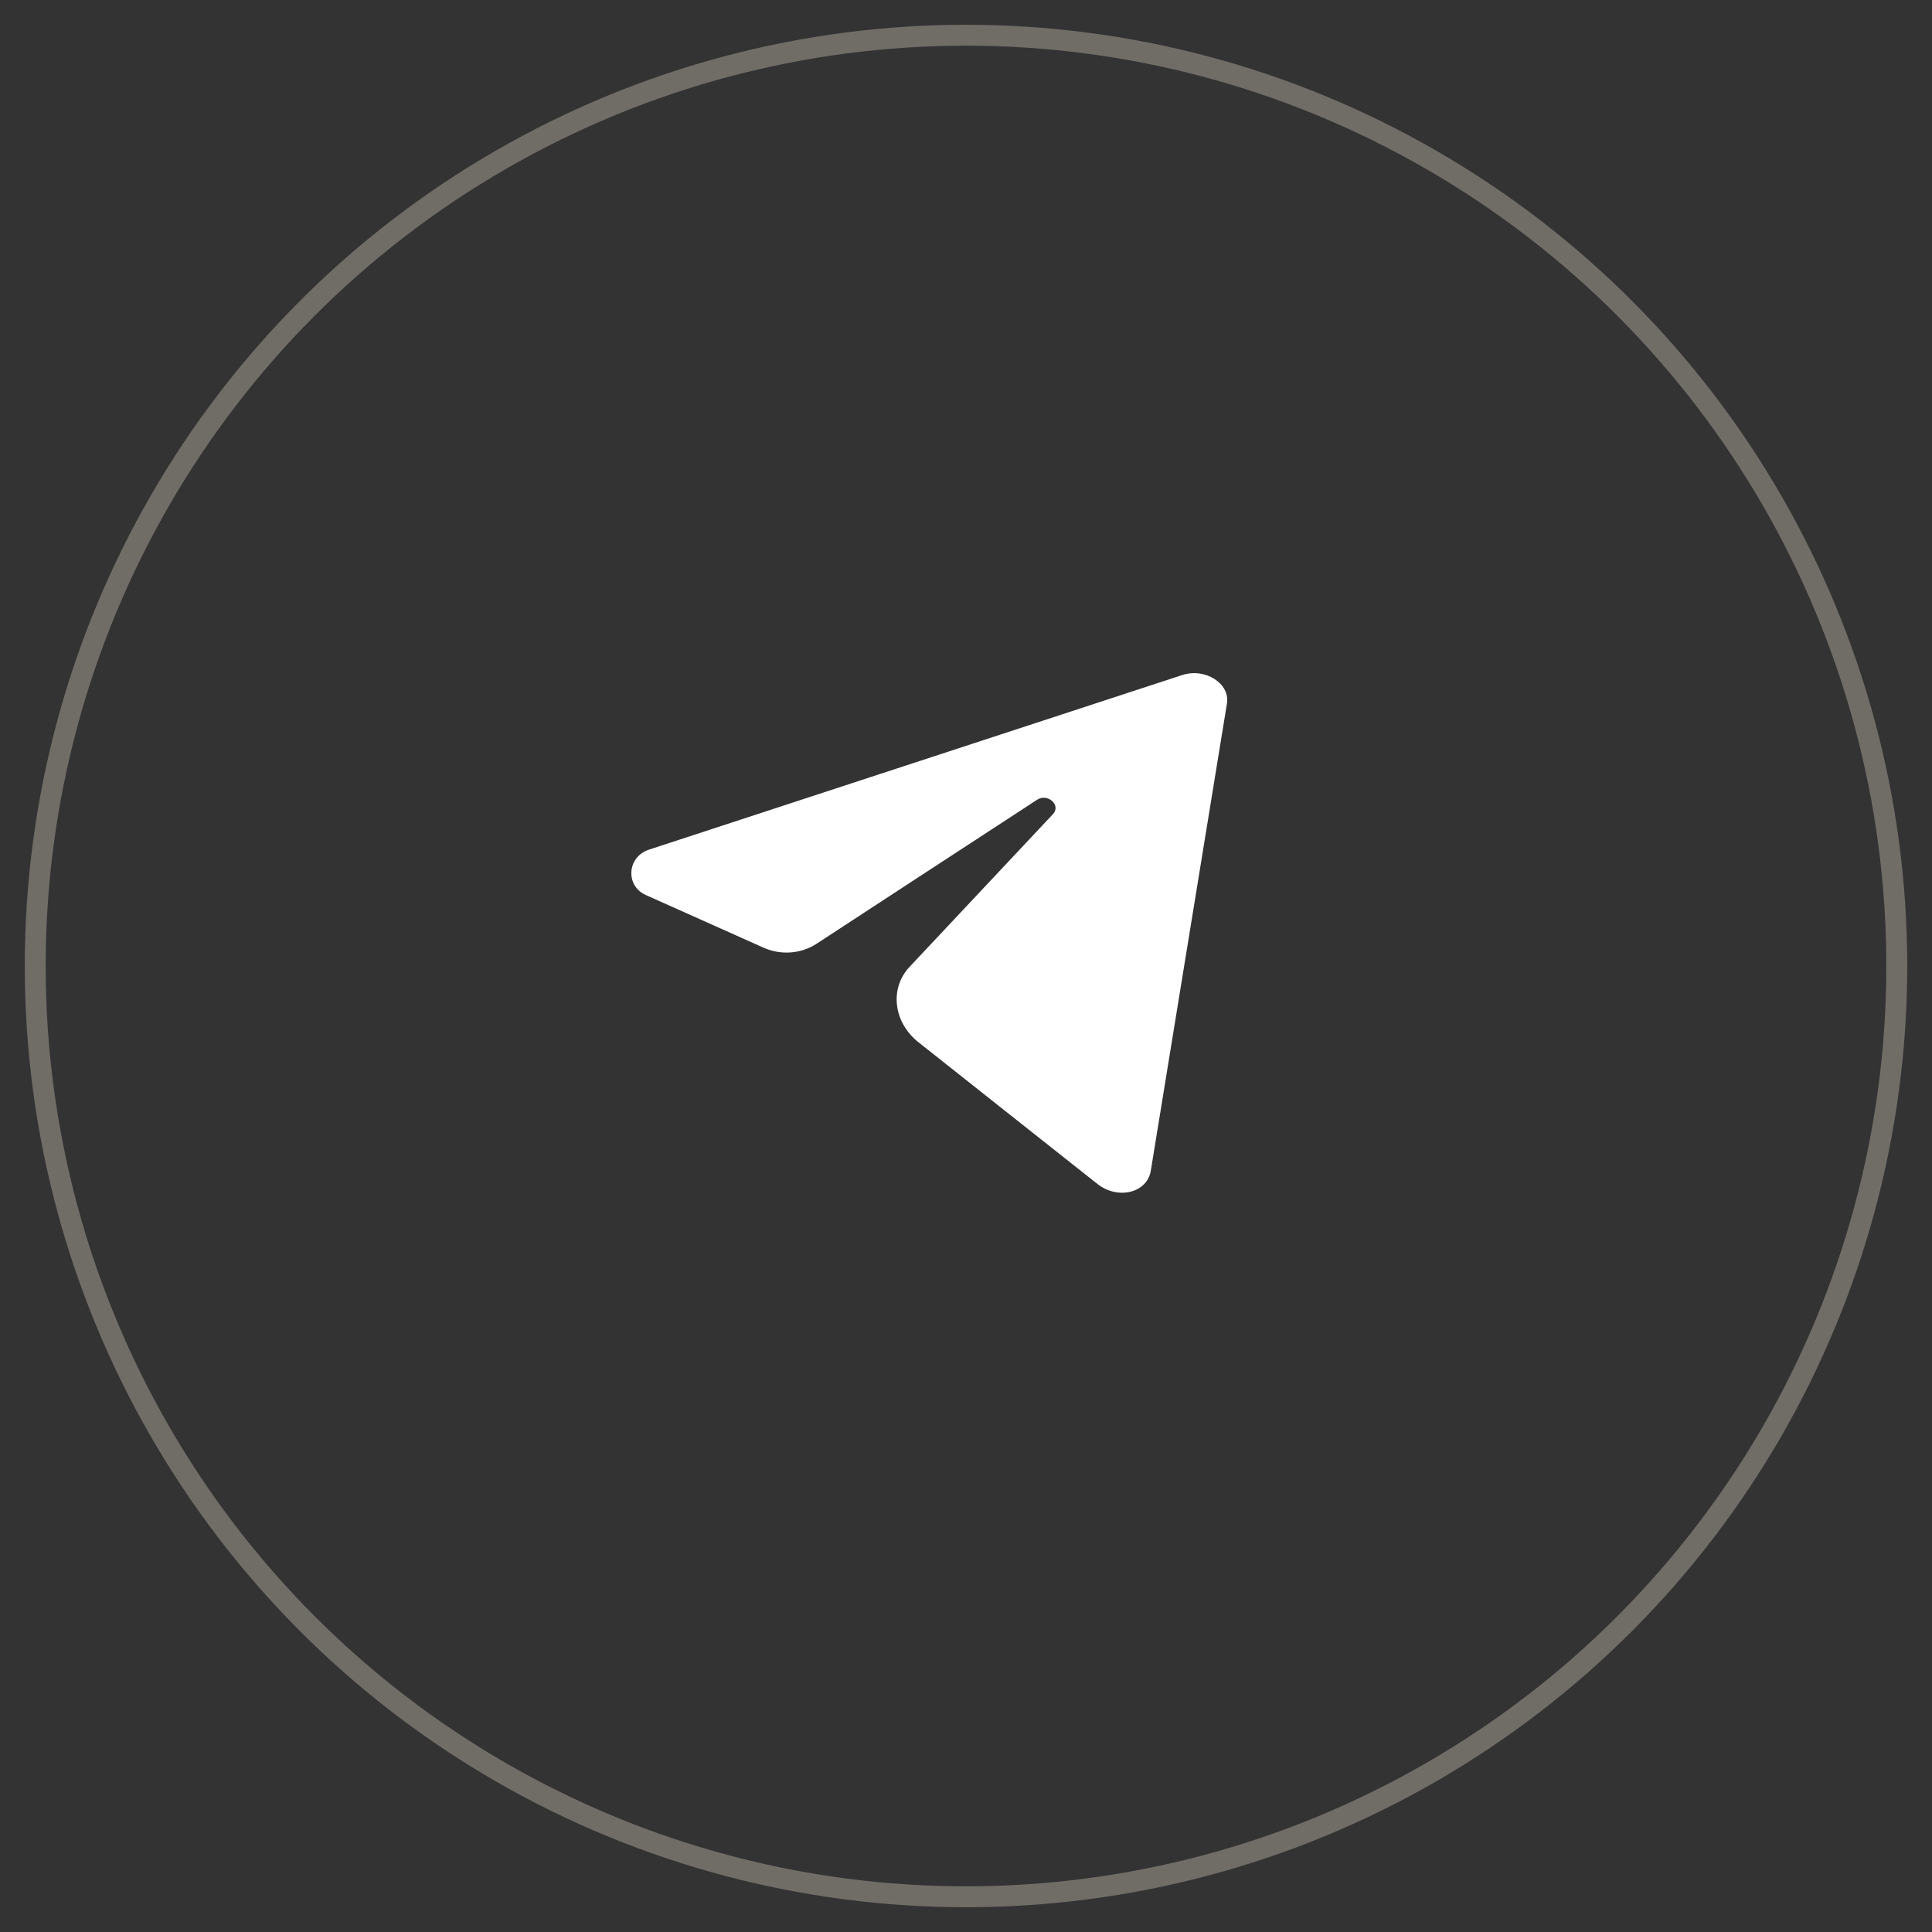
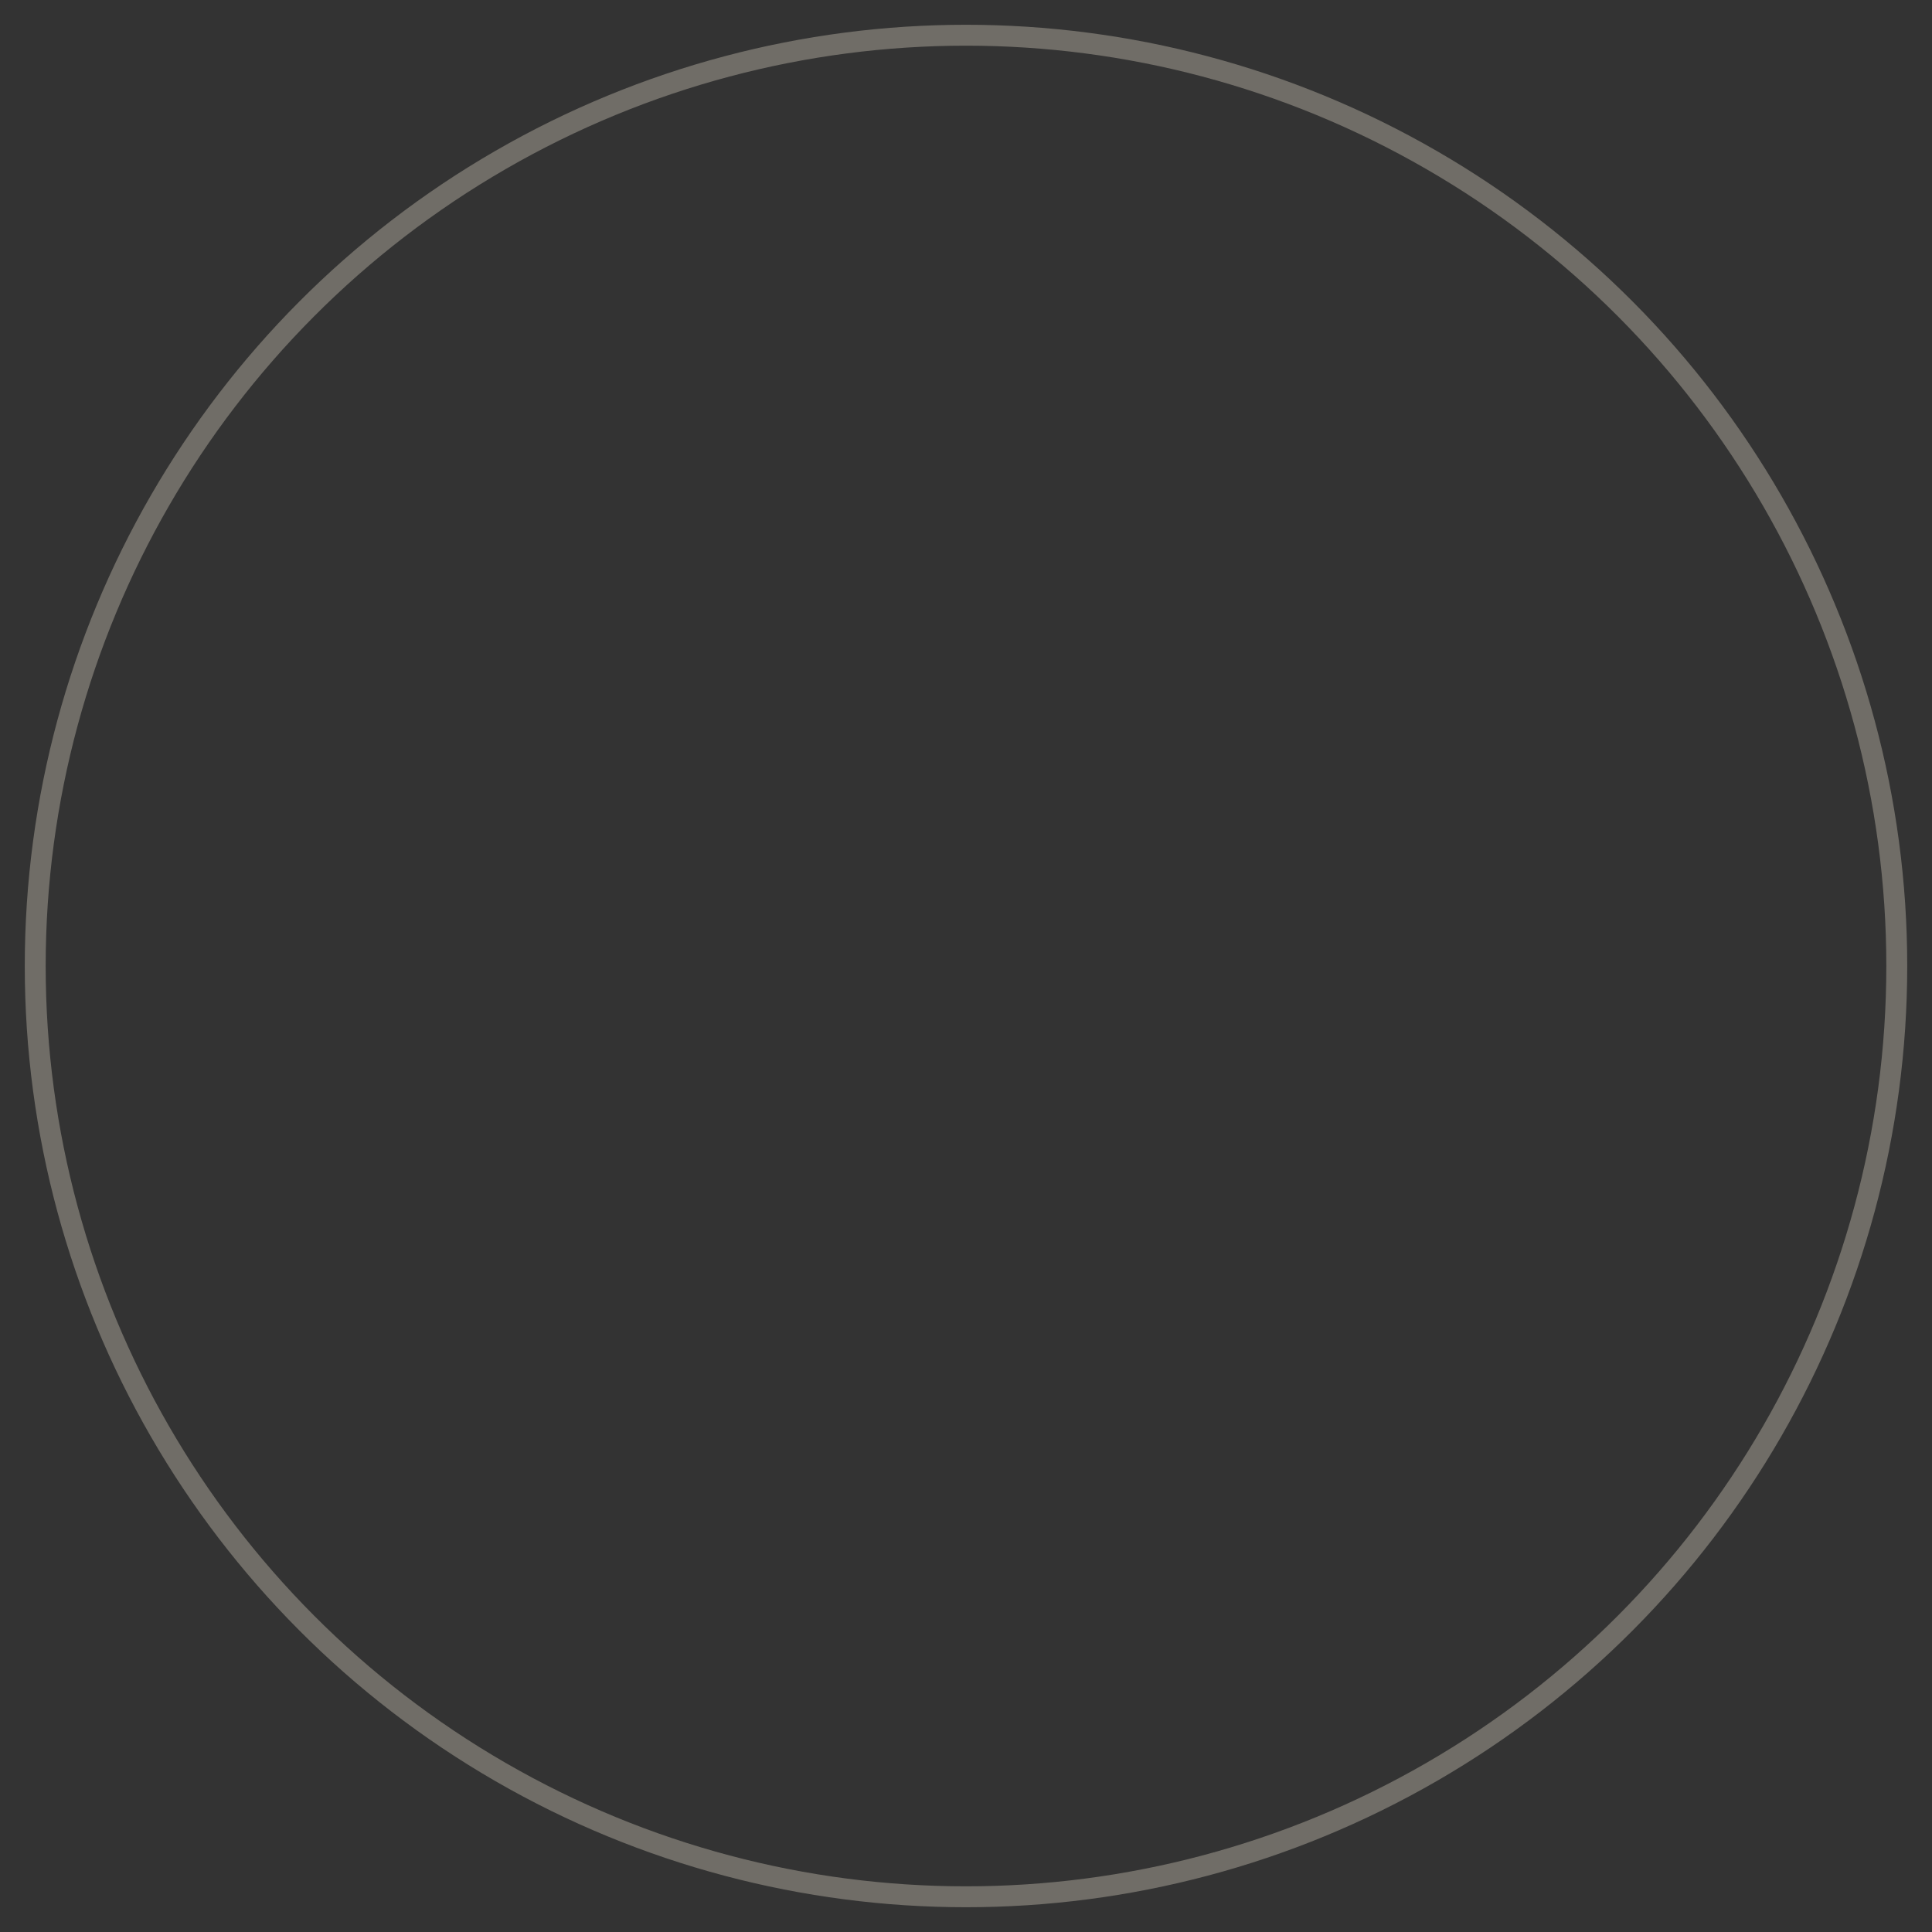
<svg xmlns="http://www.w3.org/2000/svg" width="39" height="39" viewBox="0 0 39 39" fill="none">
  <rect x="0" y="0" width="39" height="39" fill="#333333" stroke="none" />
  <circle cx="19.5" cy="19.5" r="18.789" stroke="#706D67" stroke-width="0.422" />
-   <path d="M24.767 14.204L23.231 23.629C23.159 24.082 22.566 24.226 22.152 23.899C20.895 22.907 19.696 21.953 18.545 21.043C18.03 20.638 17.953 19.95 18.362 19.516C19.322 18.492 20.287 17.465 21.256 16.434C21.425 16.251 21.146 16.005 20.934 16.145C19.422 17.131 17.937 18.1 16.479 19.054C16.166 19.256 15.761 19.285 15.415 19.131C14.599 18.765 13.806 18.41 13.036 18.067C12.617 17.879 12.66 17.296 13.098 17.152L23.867 13.626C24.329 13.477 24.835 13.795 24.767 14.204Z" fill="white" />
</svg>